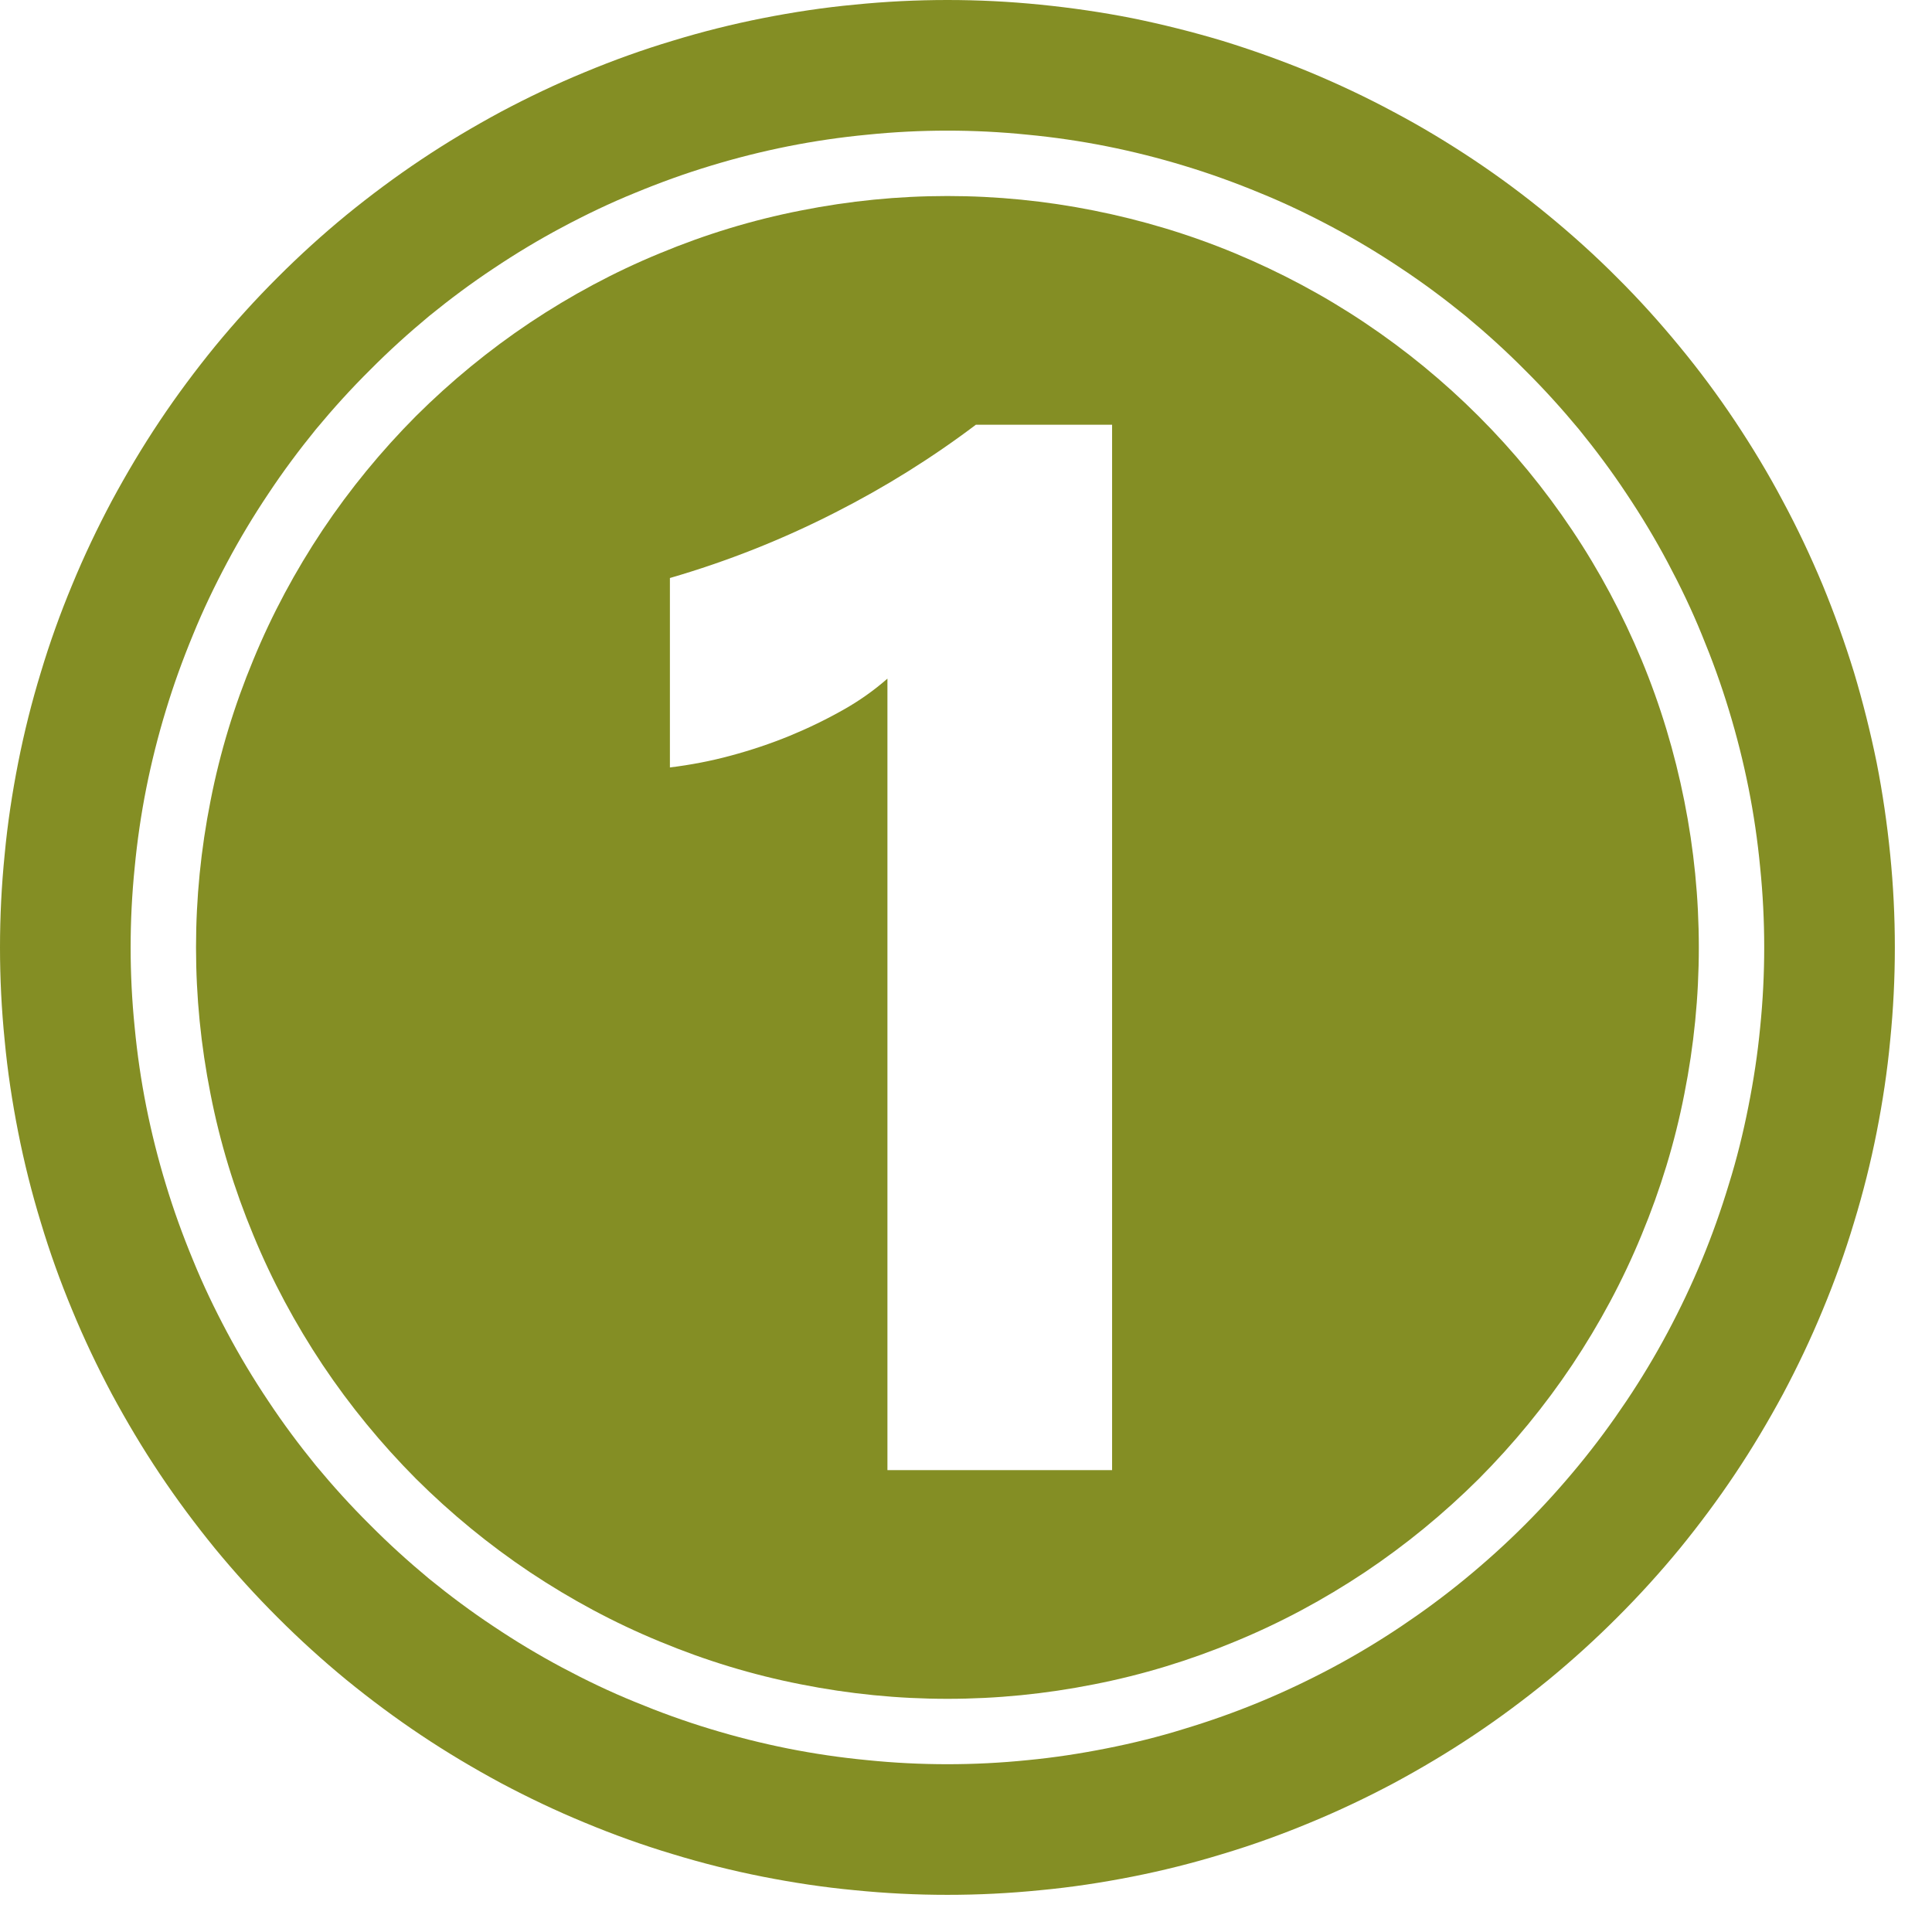
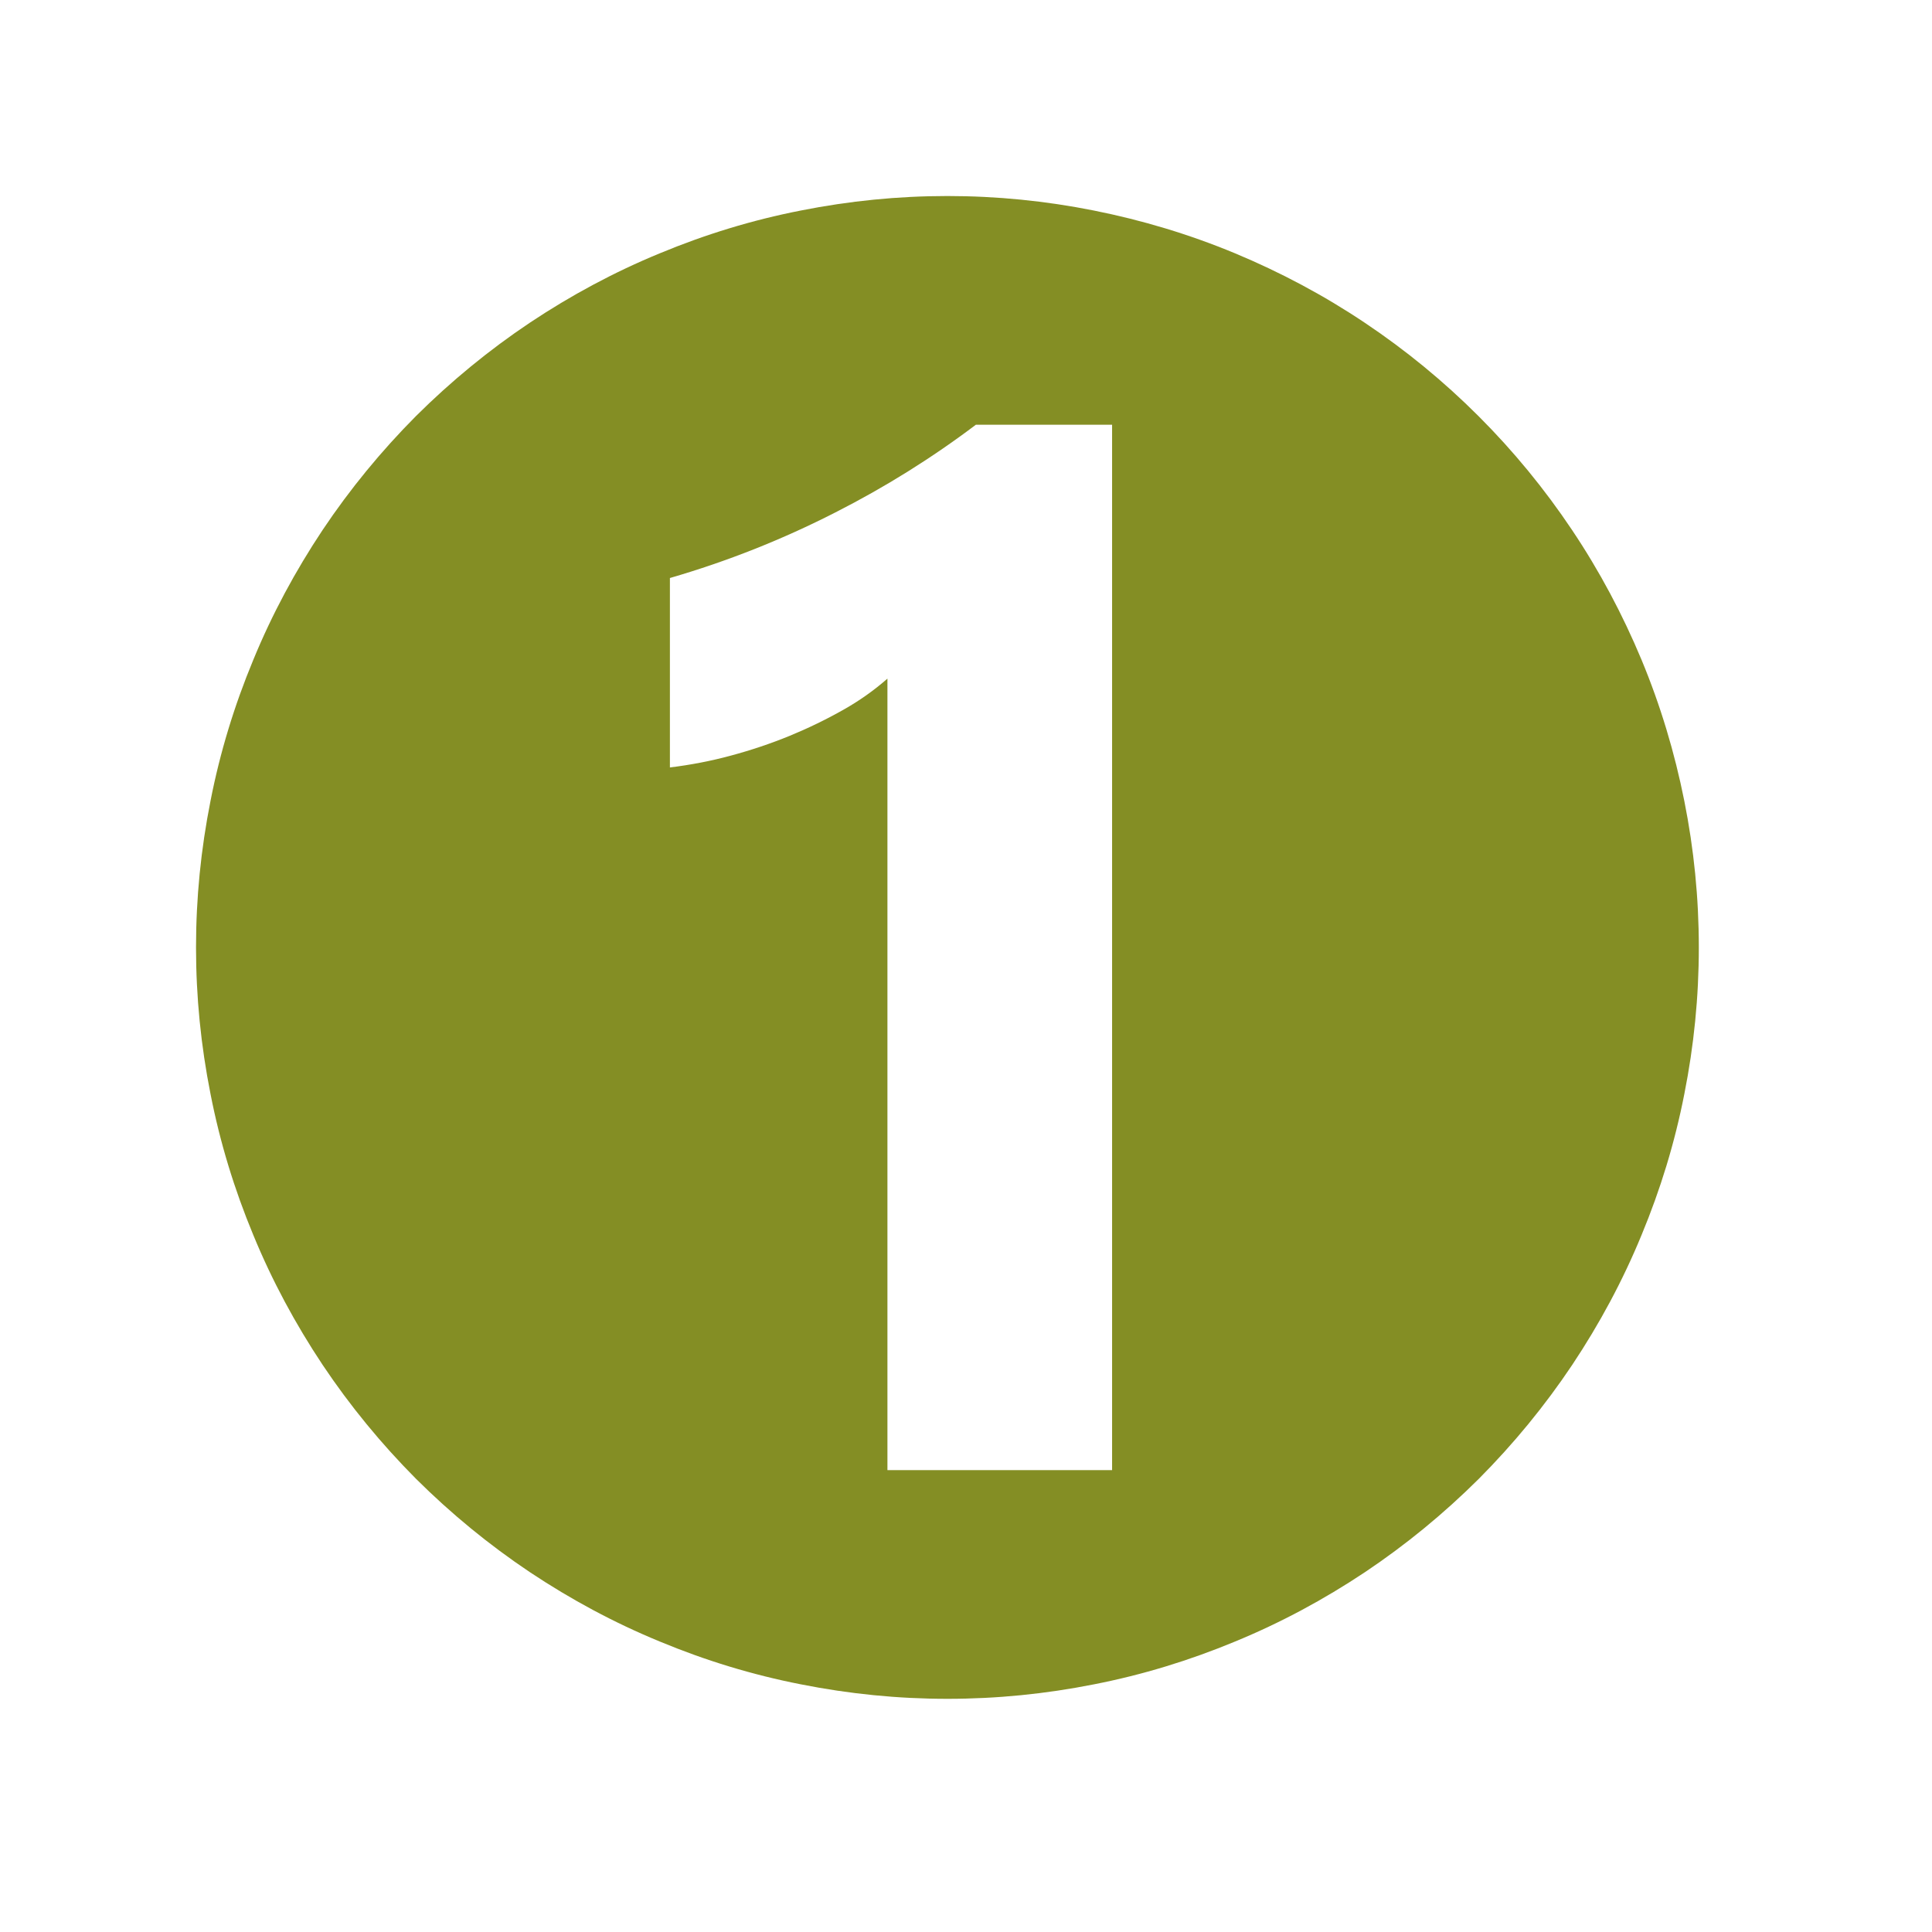
<svg xmlns="http://www.w3.org/2000/svg" width="52" zoomAndPan="magnify" viewBox="0 0 39 39" height="52" preserveAspectRatio="xMidYMid meet" version="1.0">
  <defs>
    <clipPath id="4a5800d473">
-       <path d="M 0 0 L 38.25 0 L 38.25 38.25 L 0 38.25 Z M 0 0 " clip-rule="nonzero" />
-     </clipPath>
+       </clipPath>
  </defs>
  <path fill="#848e24" d="M 19.125 3.957 C 18.129 3.957 17.145 4.055 16.164 4.25 C 15.188 4.441 14.242 4.73 13.32 5.113 C 12.398 5.492 11.527 5.961 10.699 6.512 C 9.871 7.066 9.105 7.695 8.398 8.398 C 7.695 9.105 7.066 9.871 6.512 10.699 C 5.961 11.527 5.492 12.398 5.113 13.32 C 4.73 14.242 4.441 15.188 4.25 16.164 C 4.055 17.145 3.957 18.129 3.957 19.125 C 3.957 20.121 4.055 21.105 4.25 22.086 C 4.441 23.062 4.73 24.008 5.113 24.93 C 5.492 25.852 5.961 26.723 6.512 27.551 C 7.066 28.379 7.695 29.145 8.398 29.852 C 9.105 30.555 9.871 31.184 10.699 31.738 C 11.527 32.289 12.398 32.758 13.32 33.137 C 14.242 33.52 15.188 33.809 16.164 34 C 17.145 34.195 18.129 34.293 19.125 34.293 C 20.121 34.293 21.105 34.195 22.086 34 C 23.062 33.809 24.008 33.52 24.93 33.137 C 25.852 32.758 26.723 32.289 27.551 31.738 C 28.379 31.184 29.145 30.555 29.852 29.852 C 30.555 29.145 31.184 28.379 31.738 27.551 C 32.289 26.723 32.758 25.852 33.137 24.93 C 33.52 24.008 33.809 23.062 34 22.086 C 34.195 21.105 34.293 20.121 34.293 19.125 C 34.293 18.129 34.195 17.145 34 16.168 C 33.805 15.191 33.52 14.242 33.137 13.32 C 32.754 12.402 32.289 11.527 31.734 10.699 C 31.18 9.871 30.551 9.105 29.848 8.402 C 29.145 7.699 28.379 7.07 27.551 6.516 C 26.723 5.961 25.848 5.496 24.93 5.113 C 24.008 4.73 23.059 4.445 22.082 4.25 C 21.105 4.055 20.121 3.957 19.125 3.957 Z M 22.449 29.676 L 17.914 29.676 L 17.914 13.699 C 17.641 13.938 17.348 14.145 17.031 14.324 C 16.68 14.523 16.316 14.699 15.945 14.852 C 15.555 15.012 15.156 15.145 14.75 15.254 C 14.348 15.363 13.938 15.441 13.523 15.492 L 13.523 11.668 C 14.68 11.332 15.793 10.891 16.863 10.344 C 17.863 9.836 18.809 9.246 19.699 8.574 L 22.449 8.574 Z M 22.449 29.676 " fill-opacity="1" fill-rule="evenodd" />
  <g clip-path="url(#4a5800d473)">
-     <path fill="#848e24" d="M 19.125 0 C 18.5 0 17.875 0.031 17.25 0.094 C 16.629 0.152 16.008 0.246 15.395 0.367 C 14.781 0.488 14.172 0.641 13.574 0.824 C 12.973 1.004 12.387 1.215 11.805 1.457 C 11.227 1.695 10.66 1.965 10.109 2.258 C 9.559 2.555 9.02 2.875 8.5 3.223 C 7.98 3.57 7.477 3.945 6.992 4.34 C 6.508 4.738 6.043 5.16 5.602 5.602 C 5.16 6.043 4.738 6.508 4.34 6.992 C 3.945 7.477 3.57 7.98 3.223 8.5 C 2.875 9.02 2.555 9.559 2.258 10.109 C 1.965 10.66 1.695 11.227 1.457 11.805 C 1.215 12.387 1.004 12.973 0.824 13.574 C 0.641 14.172 0.488 14.781 0.367 15.395 C 0.246 16.008 0.152 16.629 0.094 17.25 C 0.031 17.875 0 18.5 0 19.125 C 0 19.75 0.031 20.375 0.094 21 C 0.152 21.621 0.246 22.242 0.367 22.855 C 0.488 23.469 0.641 24.078 0.824 24.676 C 1.004 25.277 1.215 25.863 1.457 26.445 C 1.695 27.023 1.965 27.59 2.258 28.141 C 2.555 28.691 2.875 29.23 3.223 29.75 C 3.57 30.27 3.945 30.773 4.34 31.258 C 4.738 31.742 5.16 32.207 5.602 32.648 C 6.043 33.09 6.508 33.512 6.992 33.91 C 7.477 34.305 7.98 34.68 8.5 35.027 C 9.02 35.375 9.559 35.695 10.109 35.992 C 10.66 36.285 11.227 36.555 11.805 36.793 C 12.387 37.035 12.973 37.246 13.574 37.426 C 14.172 37.609 14.781 37.762 15.395 37.883 C 16.008 38.004 16.629 38.098 17.25 38.156 C 17.875 38.219 18.5 38.25 19.125 38.25 C 19.75 38.25 20.375 38.219 21 38.156 C 21.621 38.098 22.242 38.004 22.855 37.883 C 23.469 37.762 24.078 37.609 24.676 37.426 C 25.277 37.246 25.863 37.035 26.445 36.793 C 27.023 36.555 27.59 36.285 28.141 35.992 C 28.691 35.695 29.23 35.375 29.75 35.027 C 30.27 34.68 30.773 34.305 31.258 33.91 C 31.742 33.512 32.207 33.09 32.648 32.648 C 33.09 32.207 33.512 31.742 33.91 31.258 C 34.305 30.773 34.68 30.27 35.027 29.75 C 35.375 29.23 35.695 28.691 35.992 28.141 C 36.285 27.59 36.555 27.023 36.793 26.445 C 37.035 25.863 37.246 25.277 37.426 24.676 C 37.609 24.078 37.762 23.469 37.883 22.855 C 38.004 22.242 38.098 21.621 38.156 21 C 38.219 20.375 38.25 19.75 38.25 19.125 C 38.25 18.5 38.219 17.875 38.156 17.25 C 38.094 16.629 38.004 16.008 37.883 15.395 C 37.758 14.781 37.605 14.172 37.426 13.574 C 37.242 12.977 37.031 12.387 36.793 11.809 C 36.551 11.23 36.285 10.664 35.988 10.113 C 35.695 9.559 35.371 9.023 35.023 8.5 C 34.676 7.98 34.305 7.48 33.906 6.996 C 33.508 6.512 33.09 6.047 32.645 5.605 C 32.203 5.16 31.738 4.742 31.254 4.344 C 30.77 3.945 30.27 3.574 29.75 3.227 C 29.227 2.879 28.691 2.555 28.137 2.262 C 27.586 1.965 27.02 1.699 26.441 1.457 C 25.863 1.219 25.273 1.008 24.676 0.824 C 24.078 0.645 23.469 0.492 22.855 0.367 C 22.242 0.246 21.621 0.156 21 0.094 C 20.375 0.031 19.75 0 19.125 0 Z M 19.125 35.613 C 18.586 35.613 18.047 35.586 17.508 35.531 C 16.973 35.48 16.438 35.402 15.91 35.297 C 15.379 35.191 14.855 35.059 14.34 34.902 C 13.824 34.746 13.316 34.562 12.816 34.355 C 12.316 34.152 11.828 33.918 11.352 33.664 C 10.875 33.41 10.414 33.133 9.965 32.832 C 9.516 32.535 9.082 32.211 8.664 31.871 C 8.25 31.527 7.848 31.164 7.469 30.781 C 7.086 30.402 6.723 30 6.379 29.586 C 6.039 29.168 5.715 28.734 5.418 28.285 C 5.117 27.836 4.84 27.375 4.586 26.898 C 4.332 26.422 4.098 25.934 3.895 25.434 C 3.688 24.934 3.504 24.426 3.348 23.91 C 3.191 23.395 3.059 22.871 2.953 22.34 C 2.848 21.812 2.77 21.277 2.719 20.742 C 2.664 20.203 2.637 19.664 2.637 19.125 C 2.637 18.586 2.664 18.047 2.719 17.508 C 2.77 16.973 2.848 16.438 2.953 15.91 C 3.059 15.379 3.191 14.855 3.348 14.34 C 3.504 13.824 3.688 13.316 3.895 12.816 C 4.098 12.316 4.332 11.828 4.586 11.352 C 4.84 10.875 5.117 10.414 5.418 9.965 C 5.715 9.516 6.039 9.082 6.379 8.664 C 6.723 8.25 7.086 7.848 7.469 7.469 C 7.848 7.086 8.25 6.723 8.664 6.379 C 9.082 6.039 9.516 5.715 9.965 5.418 C 10.414 5.117 10.875 4.84 11.352 4.586 C 11.828 4.332 12.316 4.098 12.816 3.895 C 13.316 3.688 13.824 3.504 14.34 3.348 C 14.855 3.191 15.379 3.059 15.91 2.953 C 16.438 2.848 16.973 2.77 17.508 2.719 C 18.047 2.664 18.586 2.637 19.125 2.637 C 19.664 2.637 20.203 2.664 20.742 2.719 C 21.277 2.77 21.812 2.848 22.34 2.953 C 22.871 3.059 23.395 3.191 23.91 3.348 C 24.426 3.504 24.934 3.688 25.434 3.895 C 25.934 4.098 26.422 4.332 26.898 4.586 C 27.375 4.84 27.836 5.117 28.285 5.418 C 28.734 5.715 29.168 6.039 29.586 6.379 C 30 6.723 30.402 7.086 30.781 7.469 C 31.164 7.848 31.527 8.25 31.871 8.664 C 32.211 9.082 32.535 9.516 32.832 9.965 C 33.133 10.414 33.41 10.875 33.664 11.352 C 33.918 11.828 34.152 12.316 34.355 12.816 C 34.562 13.316 34.746 13.824 34.902 14.34 C 35.059 14.855 35.191 15.379 35.297 15.91 C 35.402 16.438 35.48 16.973 35.531 17.508 C 35.586 18.047 35.613 18.586 35.613 19.125 C 35.613 19.664 35.586 20.203 35.531 20.742 C 35.48 21.277 35.398 21.812 35.293 22.34 C 35.188 22.871 35.059 23.395 34.898 23.91 C 34.742 24.426 34.562 24.934 34.355 25.434 C 34.148 25.934 33.918 26.418 33.664 26.895 C 33.41 27.371 33.133 27.832 32.832 28.281 C 32.531 28.73 32.211 29.164 31.867 29.582 C 31.523 30 31.164 30.398 30.781 30.781 C 30.398 31.164 30 31.523 29.582 31.867 C 29.164 32.211 28.73 32.531 28.281 32.832 C 27.832 33.133 27.371 33.41 26.895 33.664 C 26.418 33.918 25.934 34.148 25.434 34.355 C 24.934 34.562 24.426 34.742 23.91 34.898 C 23.395 35.059 22.871 35.188 22.34 35.293 C 21.812 35.398 21.277 35.48 20.742 35.531 C 20.203 35.586 19.664 35.613 19.125 35.613 Z M 19.125 35.613 " fill-opacity="1" fill-rule="evenodd" />
-   </g>
+     </g>
</svg>